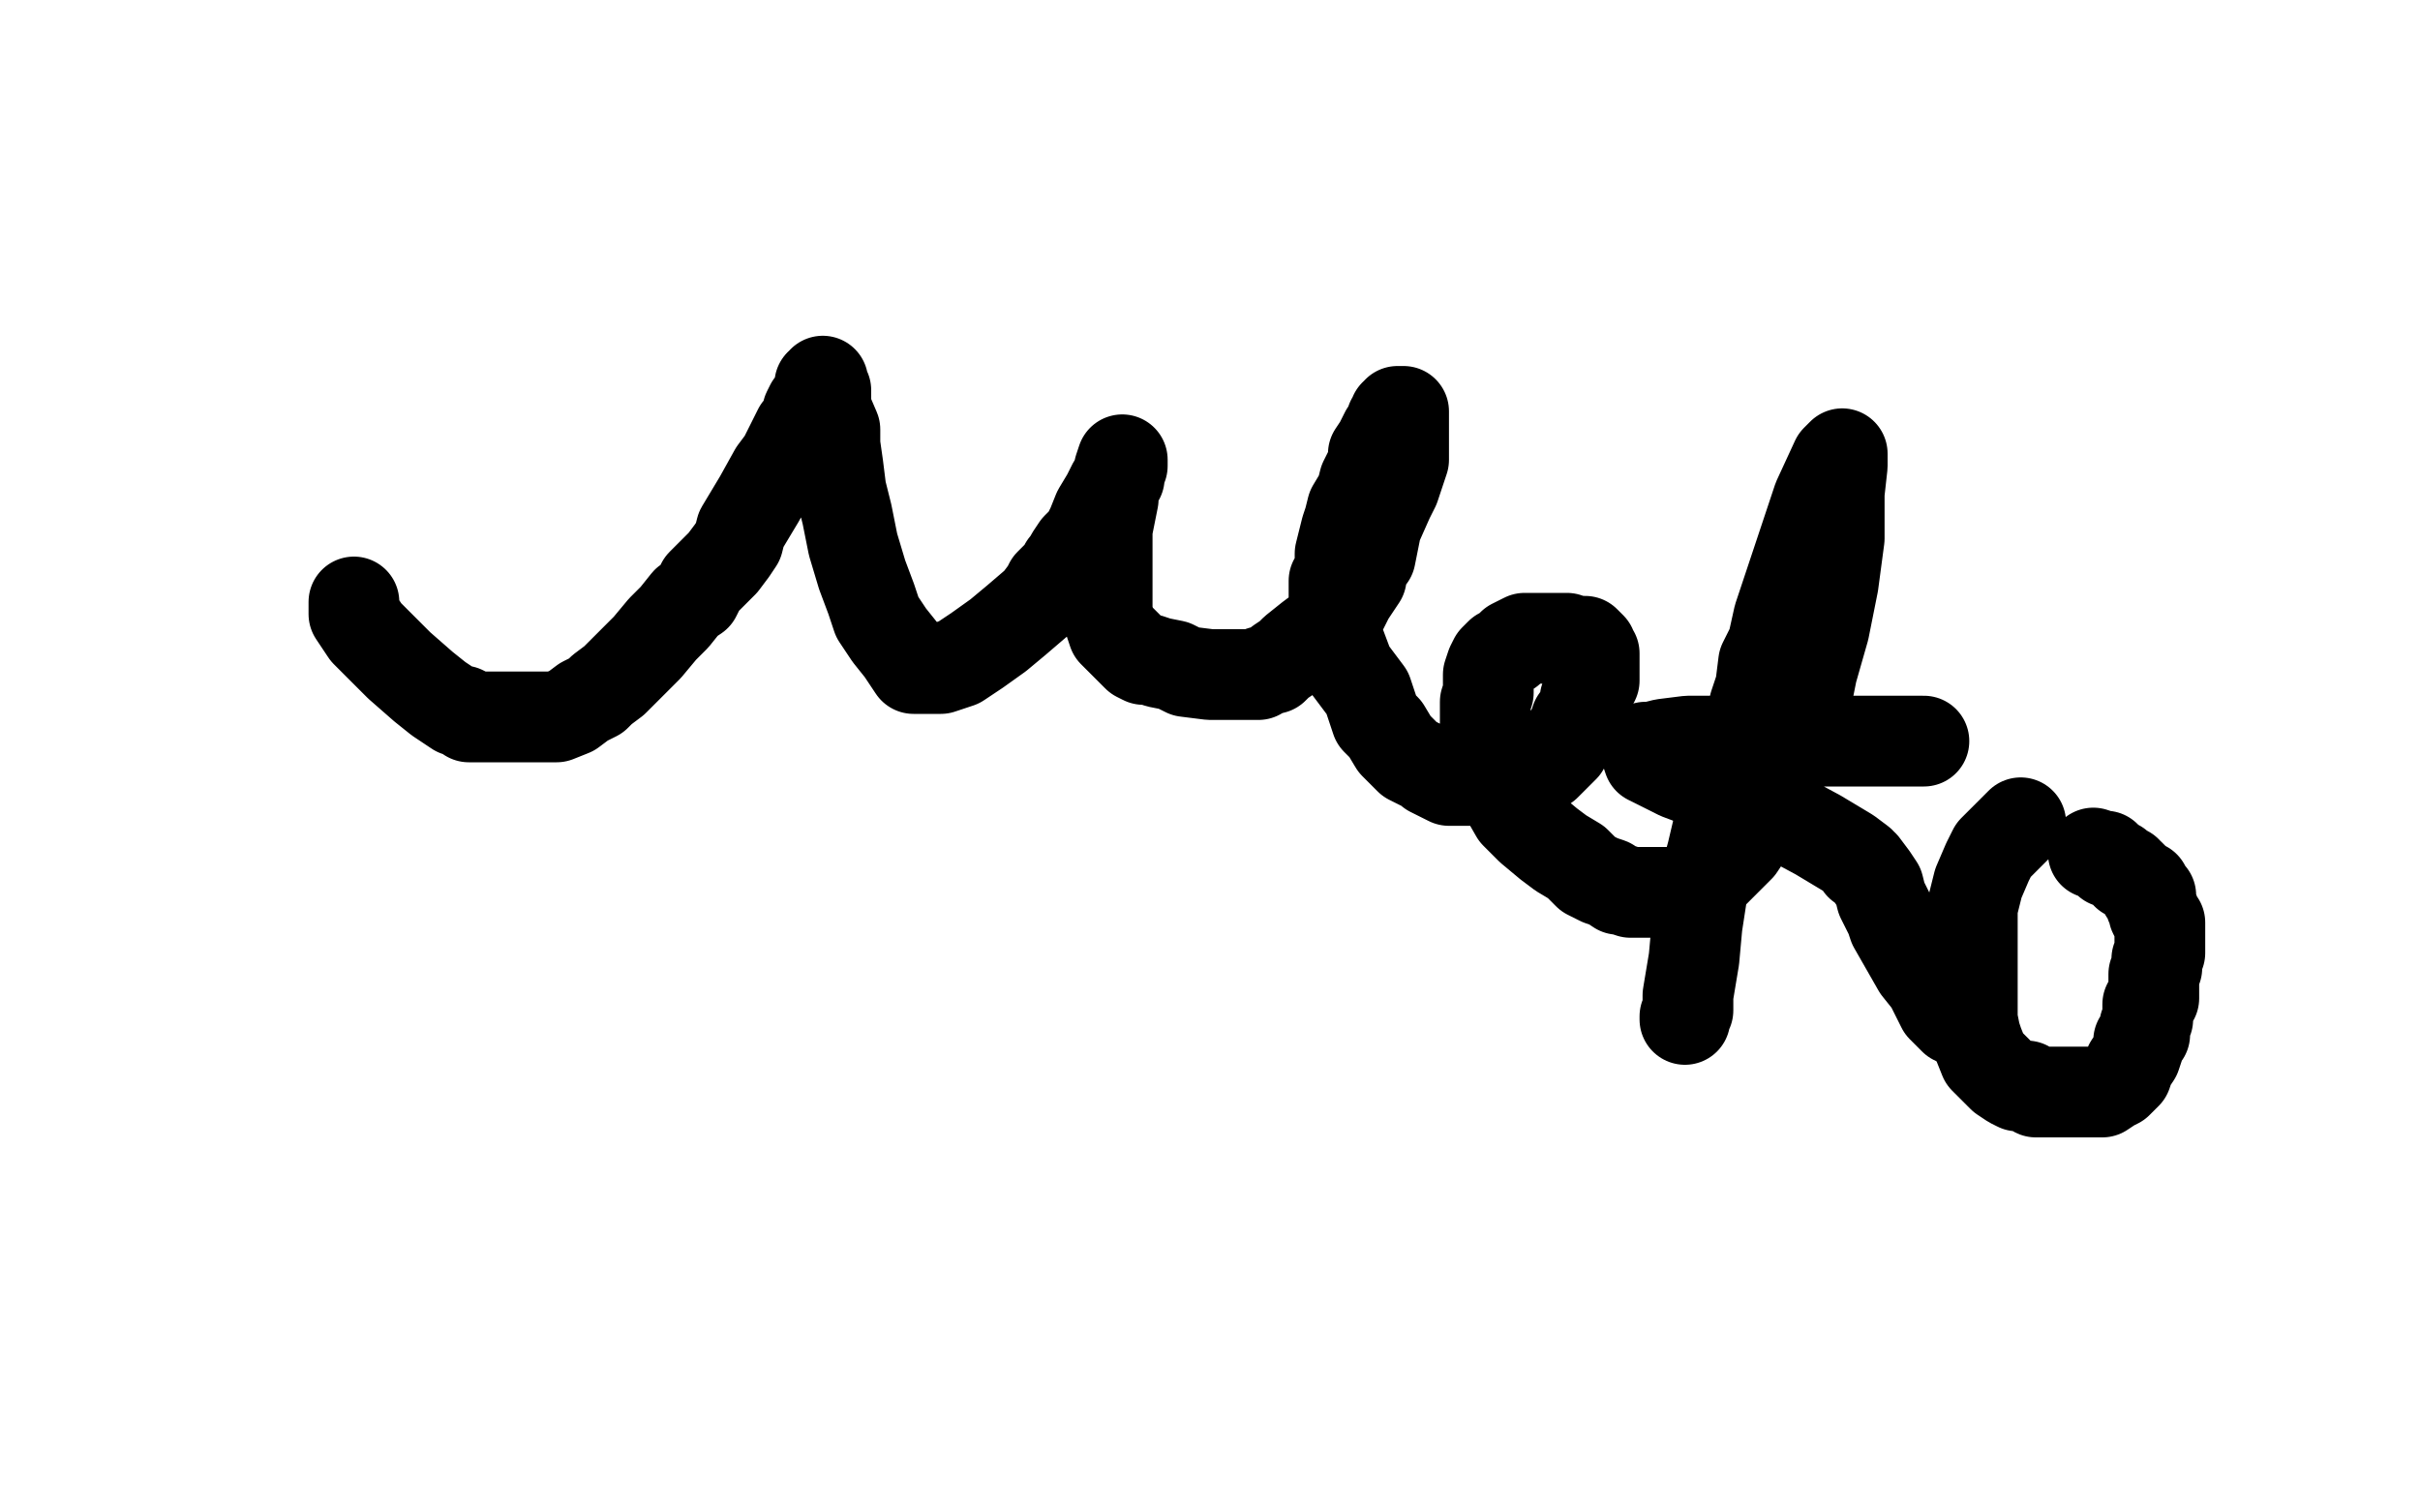
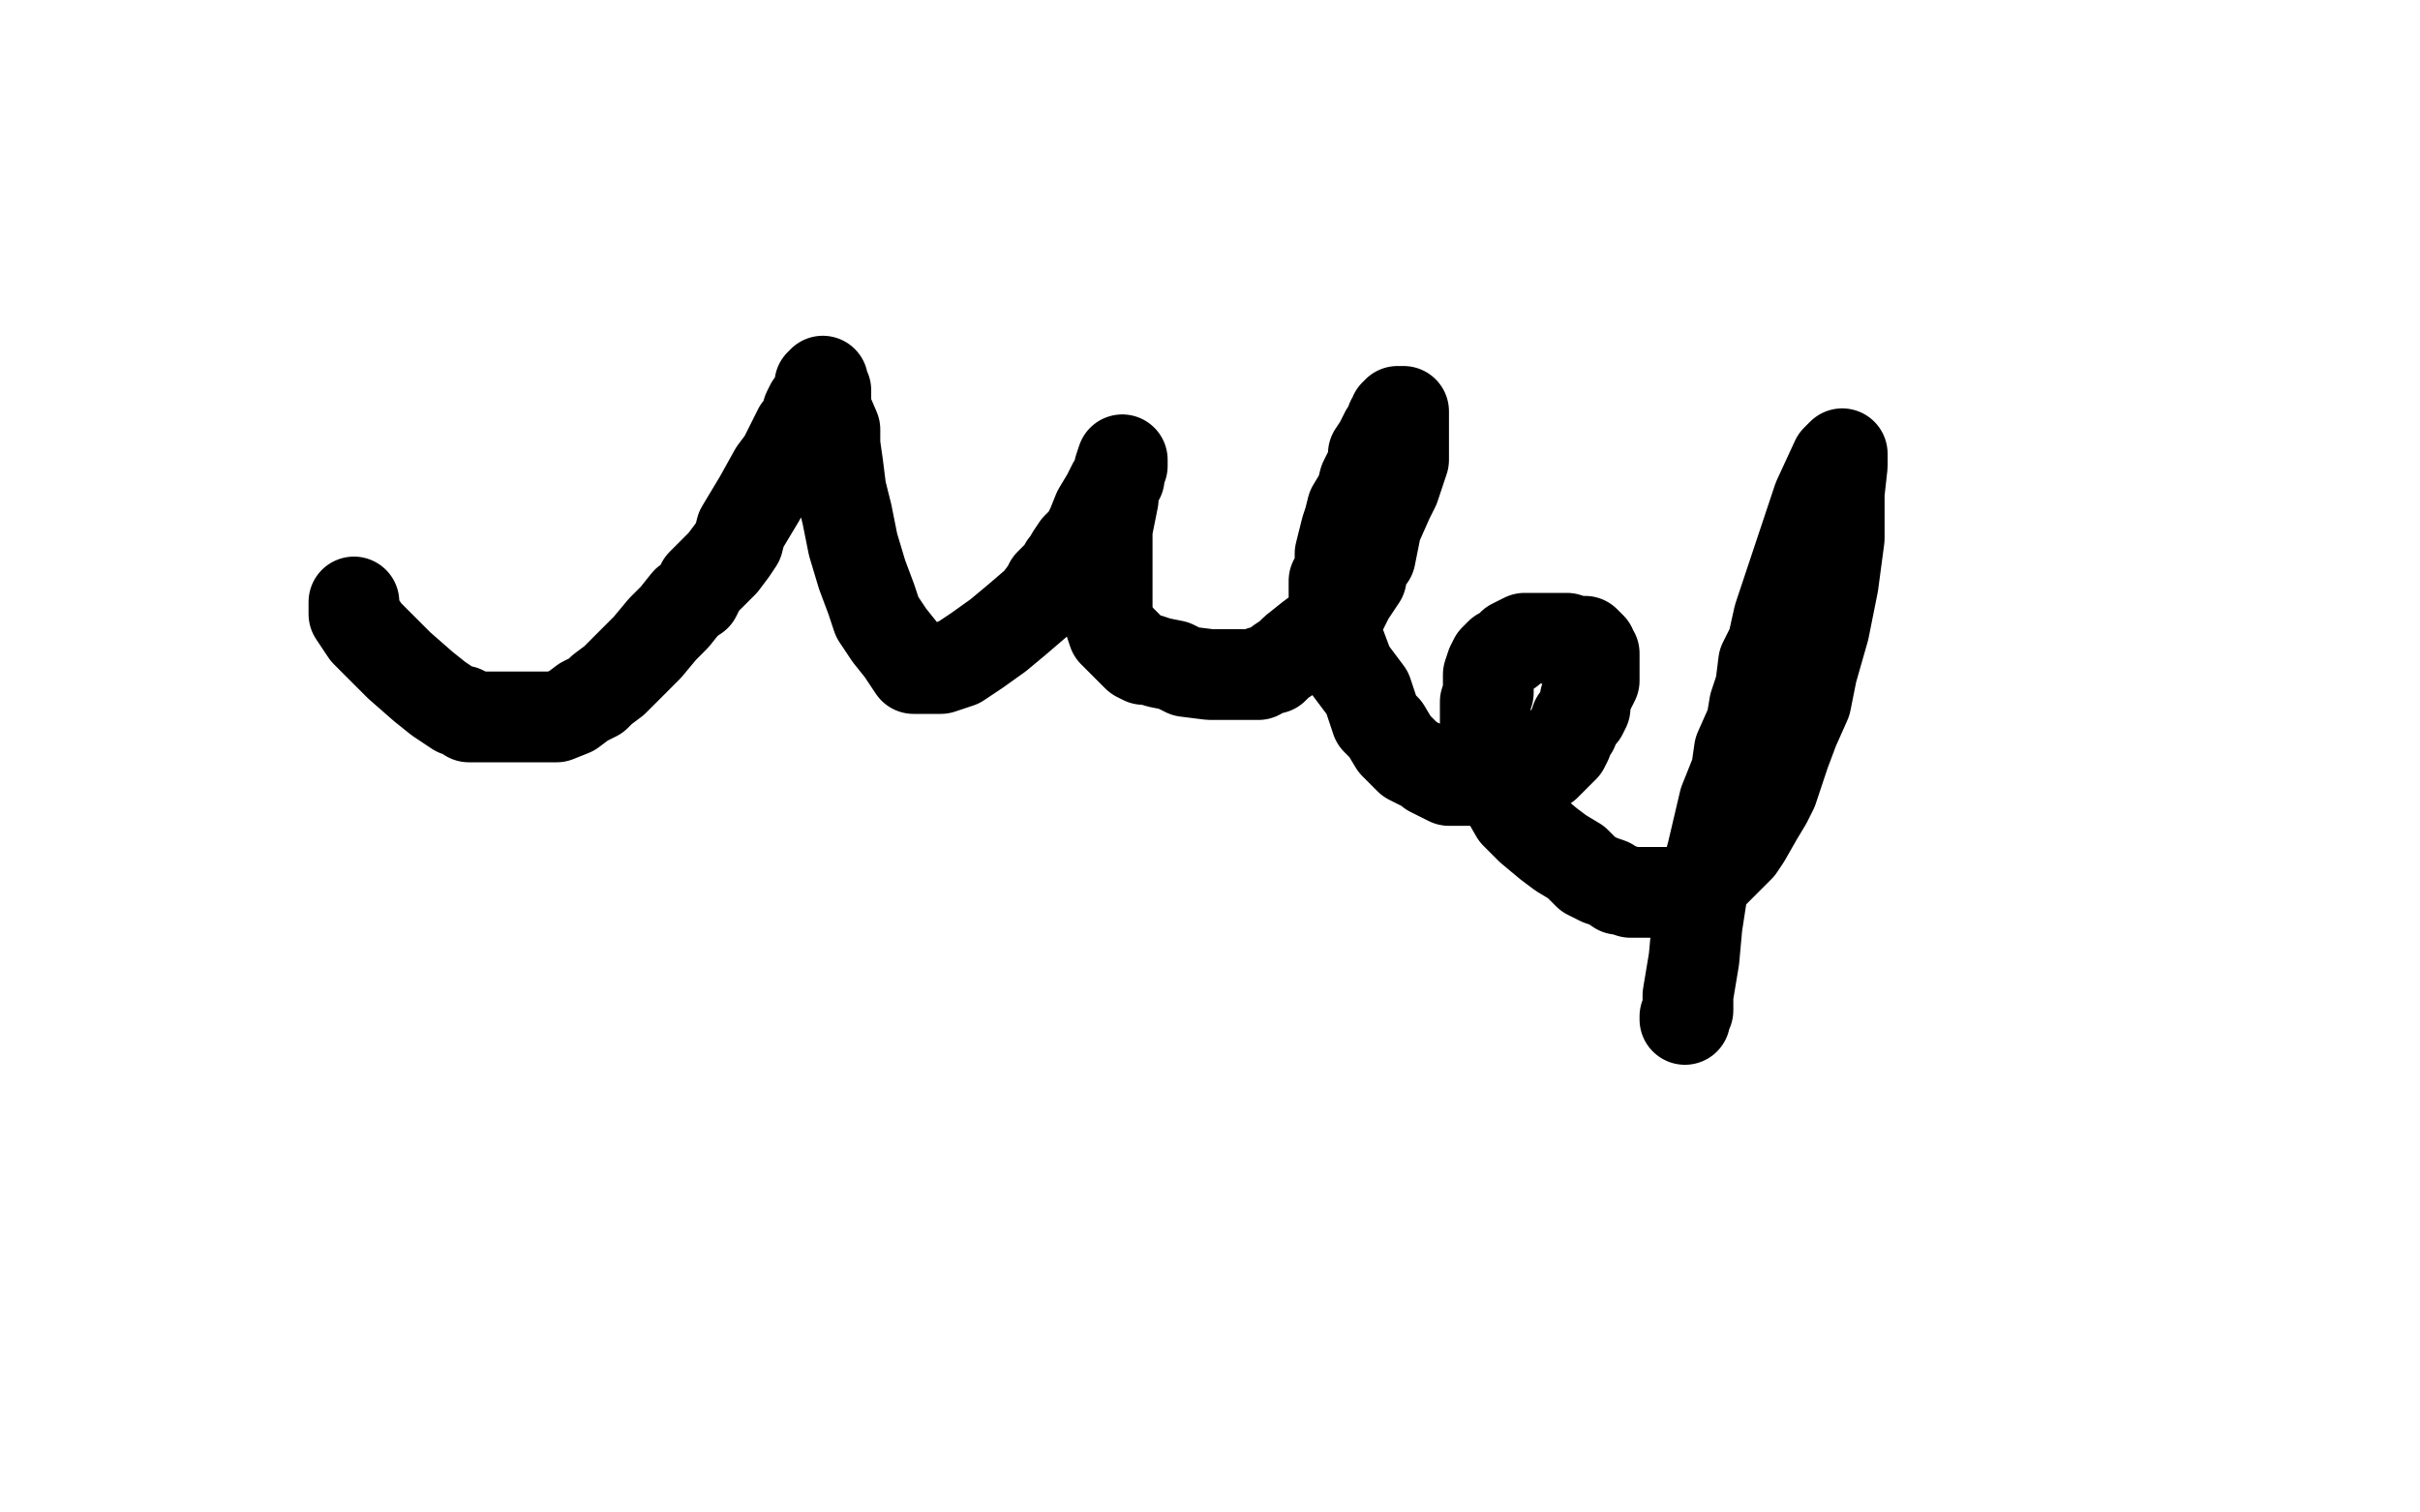
<svg xmlns="http://www.w3.org/2000/svg" width="800" height="500" version="1.1" style="stroke-antialiasing: false">
  <desc>This SVG has been created on https://colorillo.com/</desc>
  <rect x="0" y="0" width="800" height="500" style="fill: rgb(255,255,255); stroke-width:0" />
  <polyline points="117,199 117,200 117,200 117,201 117,201 117,202 117,202 117,203 117,203 121,209 121,209 125,213 125,213 132,220 132,220 140,227 145,231 148,233 151,235 153,235 155,236 155,237 156,237 158,237 161,237 164,237 168,237 174,237 178,237 184,237 189,235 193,232 197,230 199,228 203,225 206,222 208,220 211,217 214,214 219,208 223,204 227,199 230,197 232,193 235,190 239,186 242,182 244,179 245,175 248,170 251,165 256,156 259,152 261,148 263,144 264,142 265,141 267,139 267,137 267,136 268,134 270,133 270,131 271,129 271,127 272,127 272,126 272,128 273,129 273,131 273,135 276,142 276,147 277,154 278,162 280,170 282,180 285,190 288,198 290,204 294,210 298,215 300,218 302,221 303,221 304,221 307,221 309,221 311,221 317,219 323,215 330,210 336,205 343,199 346,195 347,193 349,191 351,189 352,187 353,186 354,184 356,181 359,178 361,174 363,169 366,164 368,160 370,157 370,155 371,152 371,154 370,156 370,158 368,161 368,165 367,170 366,175 366,185 366,189 366,197 366,203 368,209 370,211 373,214 375,216 376,217 378,218 380,218 383,219 388,220 392,222 400,223 405,223 408,223 411,223 412,223 414,223 416,223 417,222 421,221 423,219 426,217 428,215 433,211 437,208 440,207 443,203 444,201 446,197 448,194 450,191 450,188 453,184 454,179 455,174 459,165 461,161 462,158 463,155 464,152 464,151 464,149 464,148 464,146 464,145 464,142 464,139 464,138 464,137 464,136 462,136 462,137 461,137 461,138 460,139 459,142 458,143 457,145 456,147 454,150 454,153 451,159 450,163 447,168 446,172 445,175 444,179 443,183 443,186 443,189 443,190 441,192 441,195 441,197 441,201 441,203 441,206 442,210 443,213 446,221 449,225 452,229 453,232 454,235 455,238 458,241 461,246 466,251 472,254 473,255 475,256 479,258 481,258 482,258 486,258 487,258 490,258 494,258 497,258 501,258 503,258 504,256 508,254 511,253 514,250 515,249 517,247 518,245 518,244 520,241 521,238 523,236 524,234 524,231 525,229 527,225 527,224 527,222 527,220 527,219 527,218 527,217 527,216 526,216 526,215 526,214 525,213 524,212 523,212 522,212 521,212 518,211 516,211 515,211 514,211 513,211 512,211 510,211 508,211 506,211 504,211 502,212 500,213 499,215 496,216 495,217 494,218 493,220 492,223 492,225 492,227 492,229 491,232 491,233 491,235 491,238 491,240 491,244 491,245 491,249 494,257 497,262 501,269 506,274 512,279 516,282 521,285 525,289 529,291 532,292 535,294 536,294 539,295 542,295 544,295 548,295 551,295 555,295 560,294 564,291 568,287 571,284 575,280 577,277 581,270 584,265 586,261 588,255 590,249 593,241 597,232 599,222 603,208 606,193 608,178 608,163 609,154 609,151 609,150 607,152 601,165 596,180 592,192 588,204 586,213 583,219 582,227 580,233 579,239 575,248 574,255 570,265 566,282 563,293 561,306 560,317 558,329 558,334 557,336 557,337" style="fill: none; stroke: #000000; stroke-width: 30; stroke-linejoin: round; stroke-linecap: round; stroke-antialiasing: false; stroke-antialias: 0; opacity: 1.0" />
-   <polyline points="636,245 630,245 630,245 623,245 623,245 606,245 606,245 594,245 594,245 579,245 579,245 567,245 567,245 558,245 558,245 550,246 546,247 544,247 544,248 545,251 555,256 571,262 588,269 601,276 611,282 615,285 615,286 616,286 619,290 621,293 622,297 625,303 626,306 630,313 634,320 638,325 642,333 645,336 646,337" style="fill: none; stroke: #000000; stroke-width: 30; stroke-linejoin: round; stroke-linecap: round; stroke-antialiasing: false; stroke-antialias: 0; opacity: 1.0" />
-   <polyline points="668,272 664,276 664,276 659,281 659,281 657,285 657,285 654,292 654,292 653,296 653,296 652,300 652,300 652,305 652,305 652,309 652,315 652,322 652,326 652,330 652,334 652,337 653,342 654,345 656,350 658,352 661,355 662,356 665,358 667,359 670,359 673,361 676,361 679,361 682,361 684,361 687,361 689,361 693,361 695,361 698,359 700,358 701,357 702,356 703,355 704,352 706,349 707,346 707,344 709,342 709,340 709,339 710,337 710,335 710,334 710,333 710,332 712,330 712,327 712,326 712,324 712,322 713,320 713,318 713,317 714,315 714,314 714,312 714,311 714,310 714,309 714,308 714,307 714,305 713,304 712,302 712,301 711,299 711,296 709,295 709,294 709,293 708,293 707,292 706,291 705,290 704,289 703,289 703,288 701,287 700,286 698,285 697,285 697,284 696,283 695,283 692,282" style="fill: none; stroke: #000000; stroke-width: 30; stroke-linejoin: round; stroke-linecap: round; stroke-antialiasing: false; stroke-antialias: 0; opacity: 1.0" />
</svg>